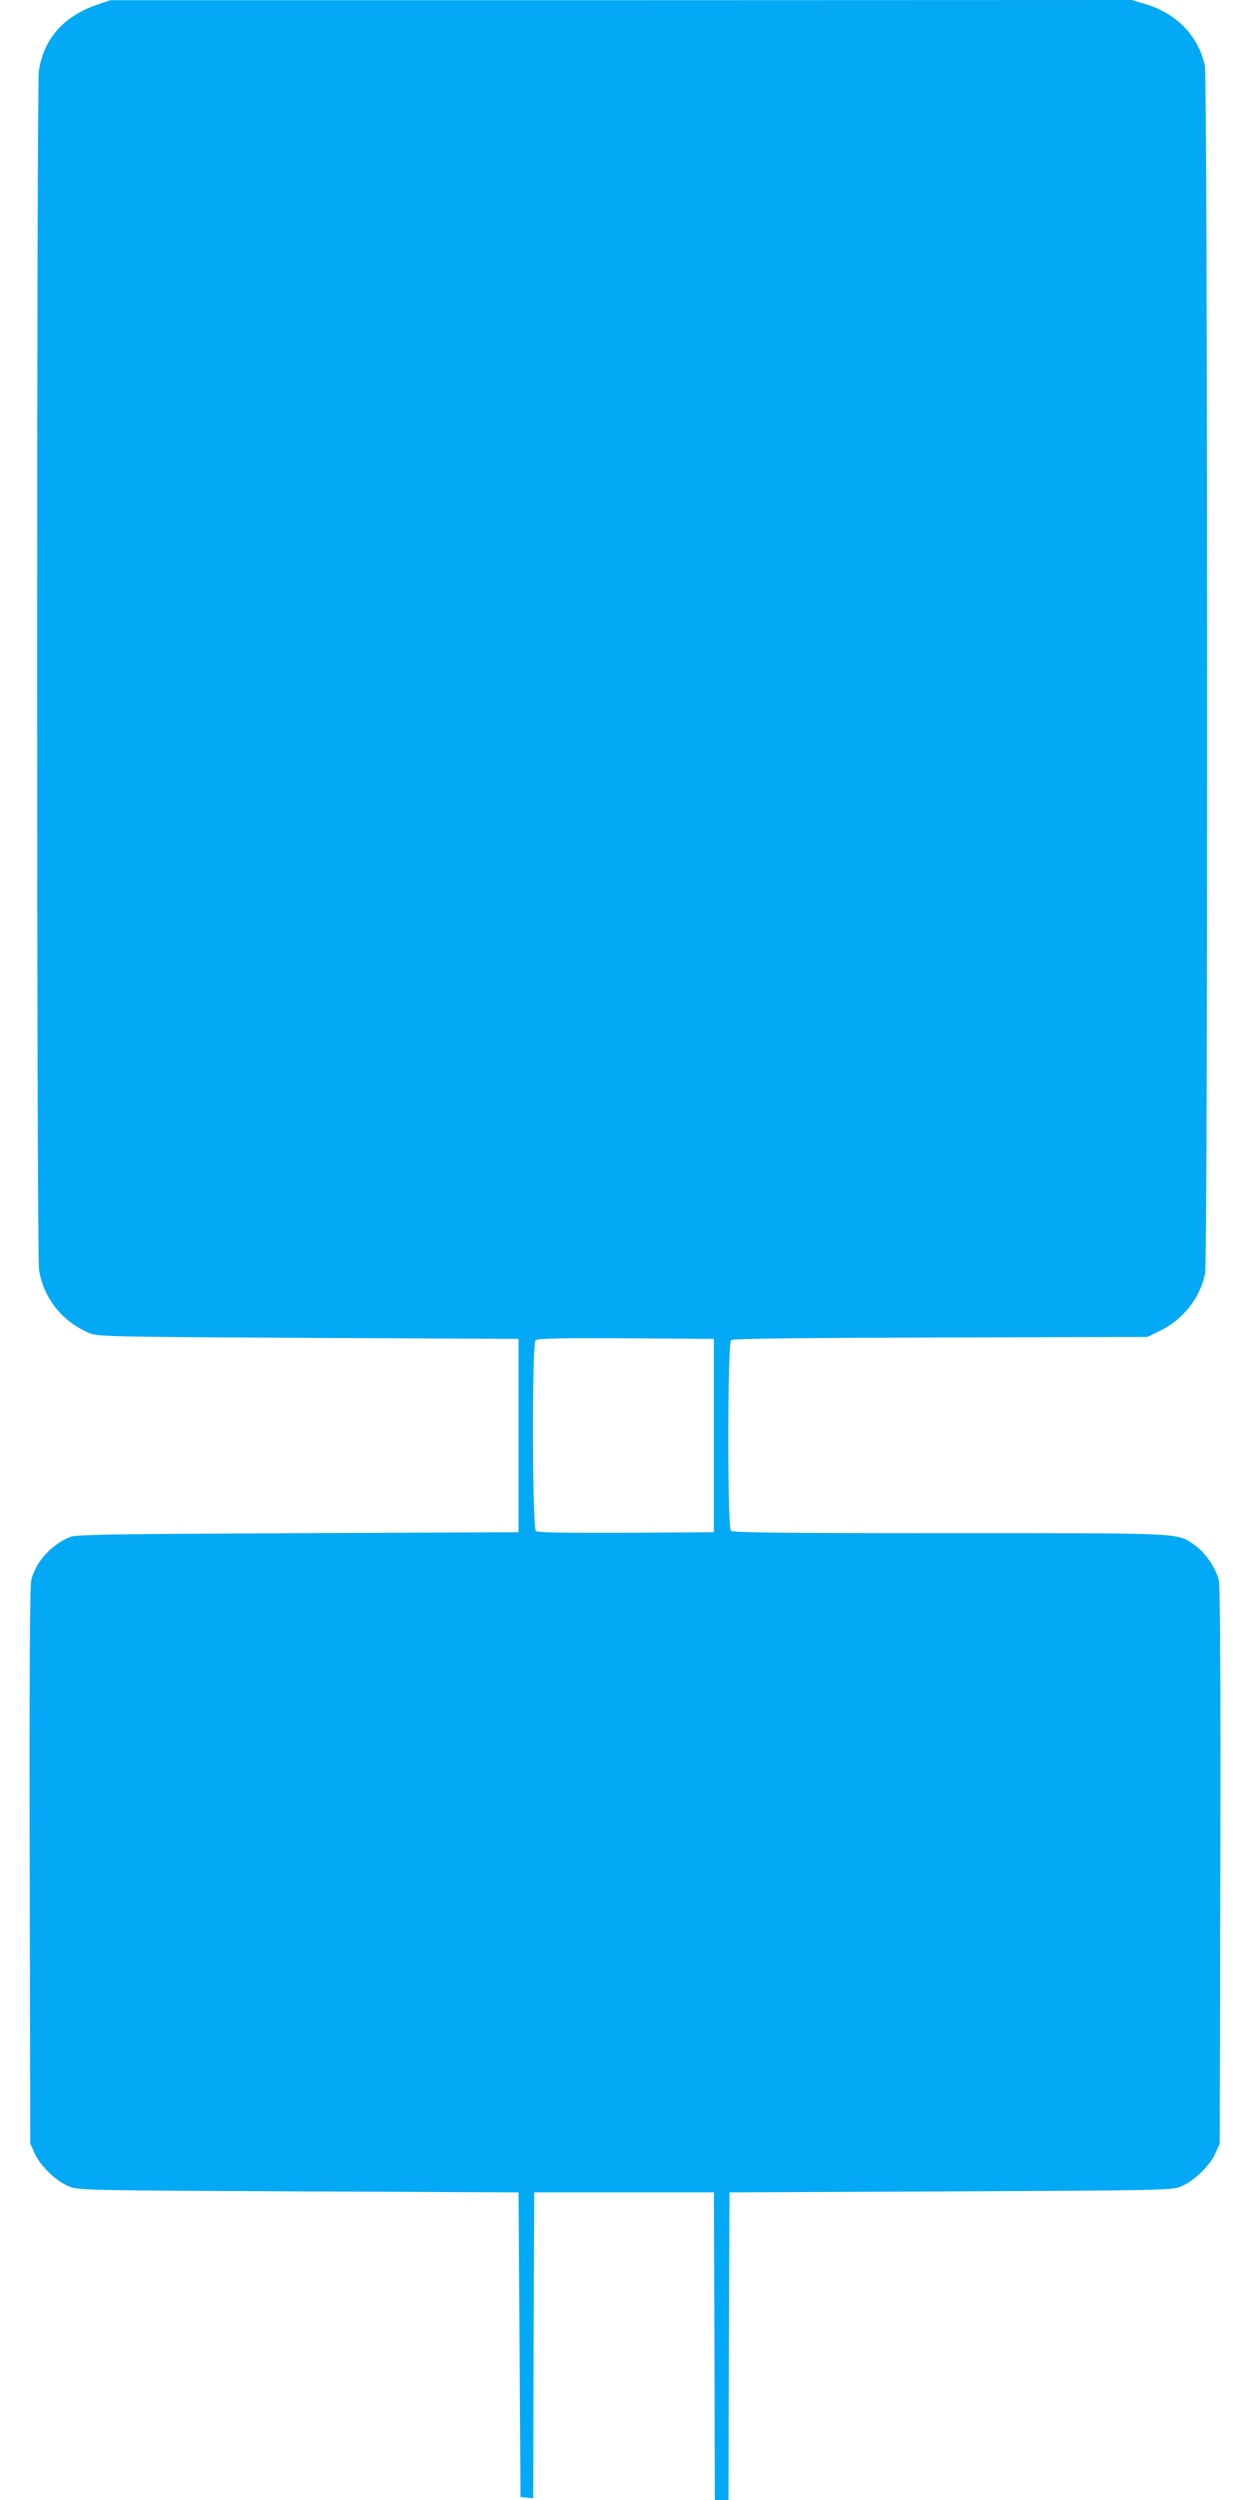
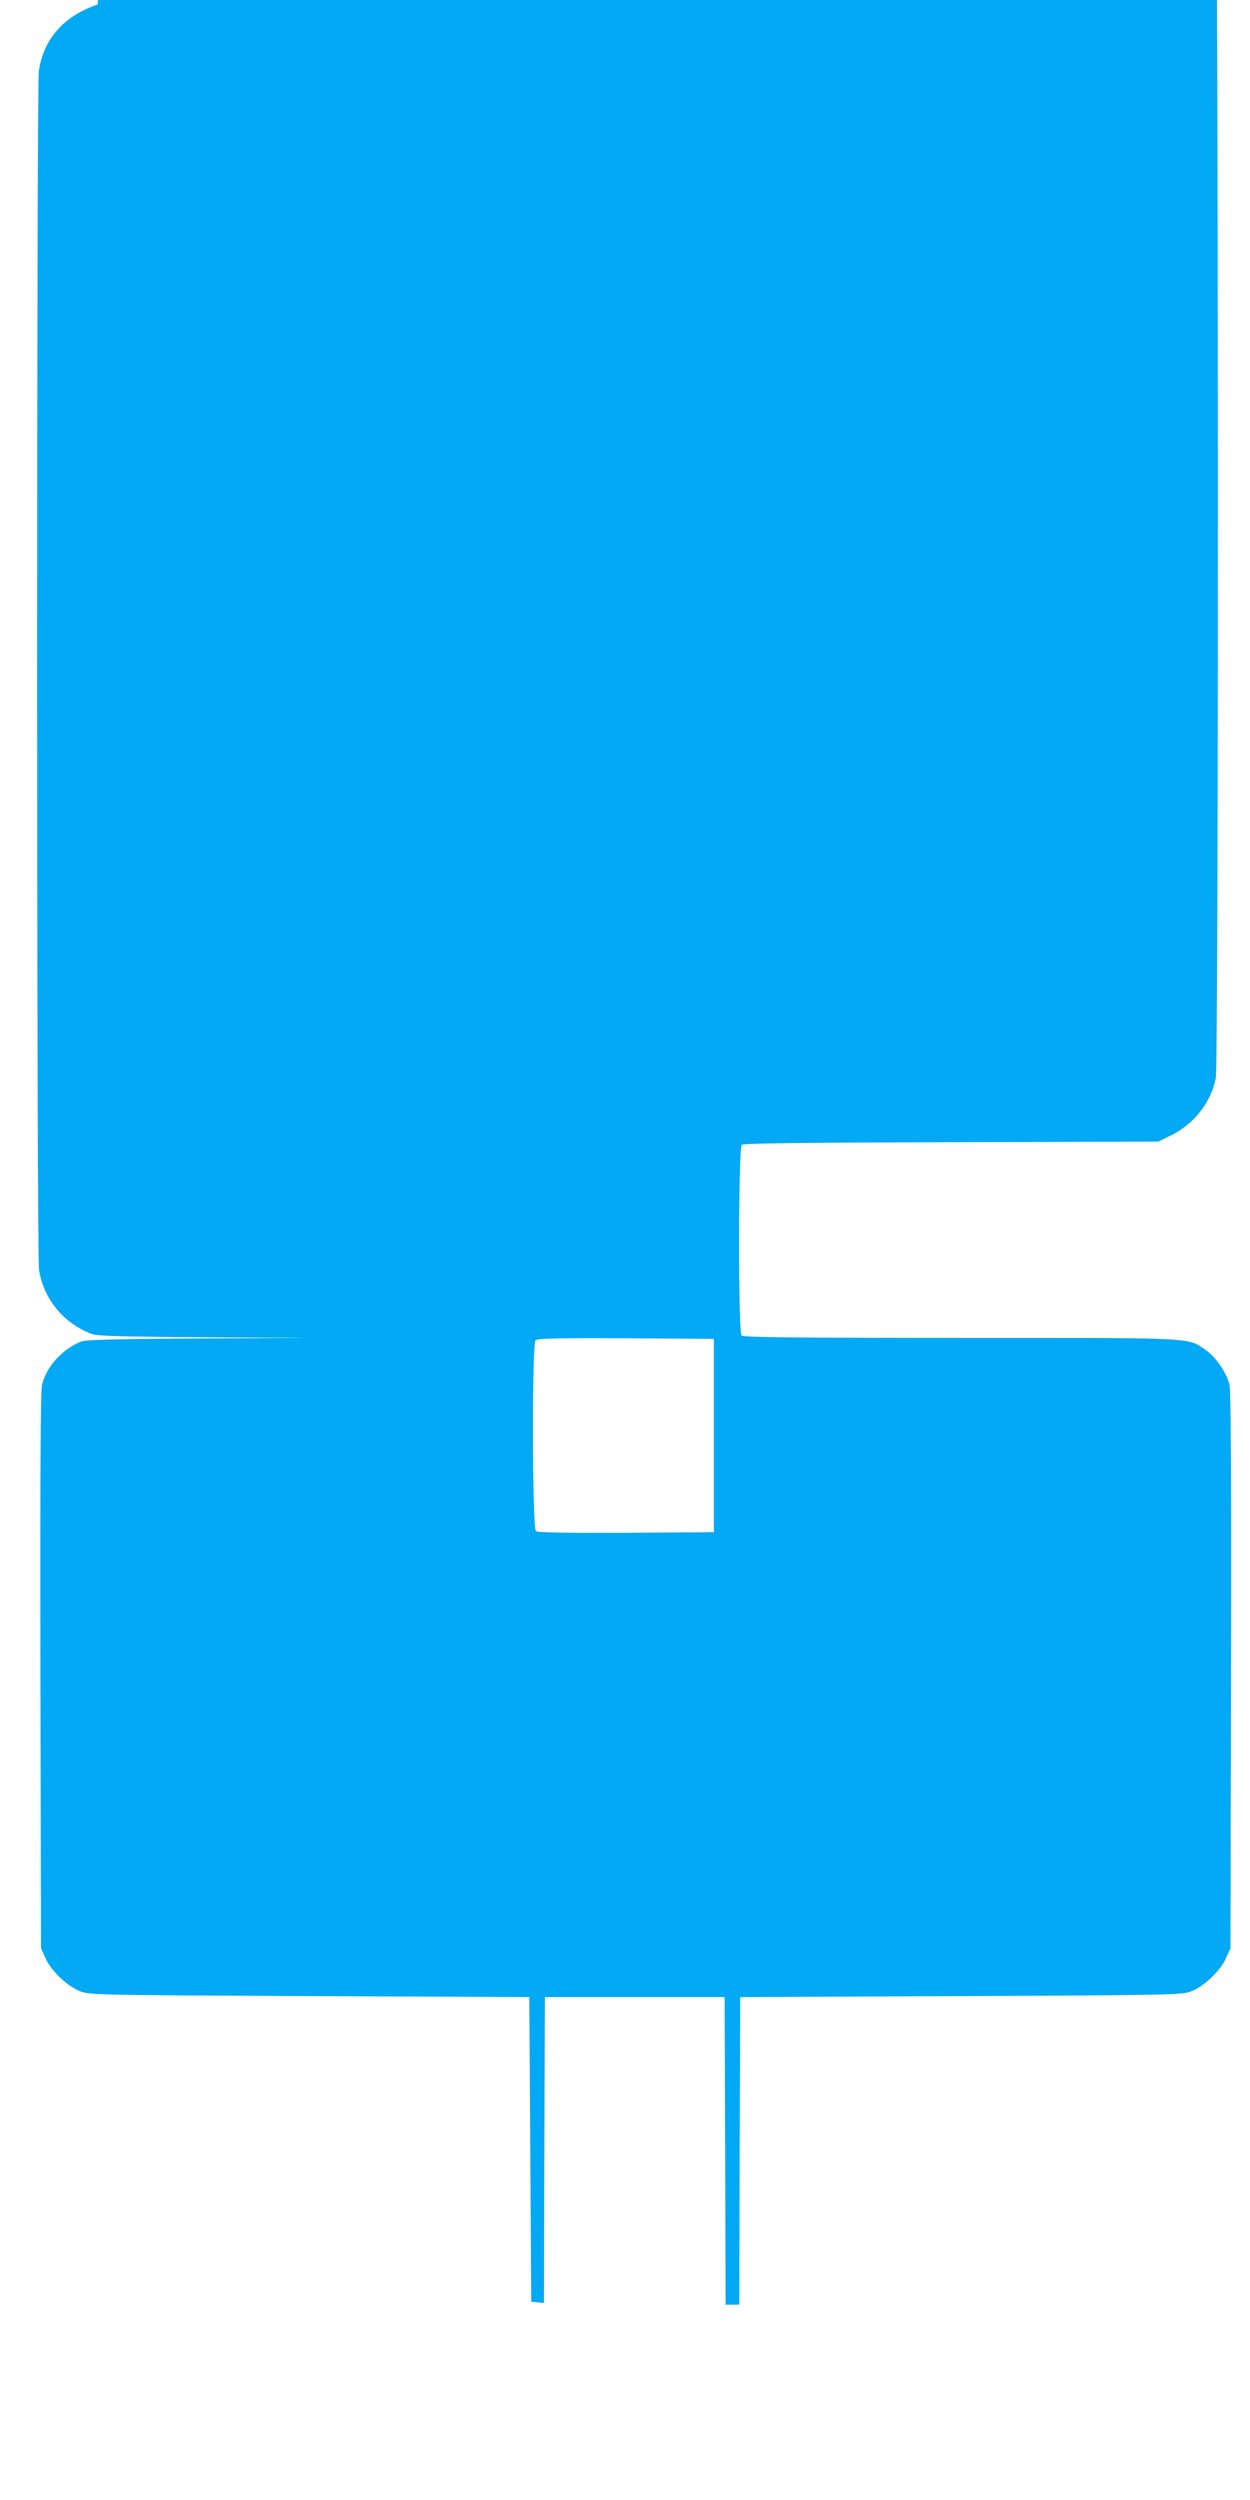
<svg xmlns="http://www.w3.org/2000/svg" version="1.0" width="640pt" height="1280pt" viewBox="0 0 640 1280" preserveAspectRatio="xMidYMid meet">
  <g transform="translate(0,1280) scale(0.1,-0.1)" fill="#03a9f4" stroke="none">
-     <path d="M500 12777 c-172 -58 -277 -176 -301 -340 -12 -86 -12 -6064 1 -6140 24 -147 122 -268 264 -325 37 -15 144 -17 1116 -22 l1075 -5 0 -495 0 -495 -1130 -5 c-940 -4 -1136 -7 -1165 -19 -97 -39 -177 -128 -200 -221 -7 -32 -10 -466 -8 -1465 l3 -1420 24 -53 c29 -64 112 -143 178 -168 45 -18 109 -19 1173 -24 l1125 -5 5 -780 5 -780 32 -3 33 -3 2 783 3 783 460 0 460 0 3 -787 2 -788 35 0 35 0 2 788 3 787 1130 5 c1069 5 1133 6 1178 24 66 25 149 104 178 168 l24 53 3 1420 c2 999 -1 1433 -8 1465 -15 62 -71 143 -122 178 -94 65 -39 62 -1258 62 -847 0 -1109 3 -1118 12 -18 18 -17 961 1 977 10 7 321 11 1073 13 l1059 3 66 32 c118 58 206 171 229 294 15 78 13 6112 -1 6181 -32 151 -141 266 -298 315 l-76 23 -2615 -1 -2615 0 -65 -22z m3155 -7327 l0 -495 -449 -3 c-323 -1 -453 1 -462 9 -19 16 -21 958 -2 977 9 9 121 12 463 10 l450 -3 0 -495z" />
+     <path d="M500 12777 c-172 -58 -277 -176 -301 -340 -12 -86 -12 -6064 1 -6140 24 -147 122 -268 264 -325 37 -15 144 -17 1116 -22 c-940 -4 -1136 -7 -1165 -19 -97 -39 -177 -128 -200 -221 -7 -32 -10 -466 -8 -1465 l3 -1420 24 -53 c29 -64 112 -143 178 -168 45 -18 109 -19 1173 -24 l1125 -5 5 -780 5 -780 32 -3 33 -3 2 783 3 783 460 0 460 0 3 -787 2 -788 35 0 35 0 2 788 3 787 1130 5 c1069 5 1133 6 1178 24 66 25 149 104 178 168 l24 53 3 1420 c2 999 -1 1433 -8 1465 -15 62 -71 143 -122 178 -94 65 -39 62 -1258 62 -847 0 -1109 3 -1118 12 -18 18 -17 961 1 977 10 7 321 11 1073 13 l1059 3 66 32 c118 58 206 171 229 294 15 78 13 6112 -1 6181 -32 151 -141 266 -298 315 l-76 23 -2615 -1 -2615 0 -65 -22z m3155 -7327 l0 -495 -449 -3 c-323 -1 -453 1 -462 9 -19 16 -21 958 -2 977 9 9 121 12 463 10 l450 -3 0 -495z" />
  </g>
</svg>